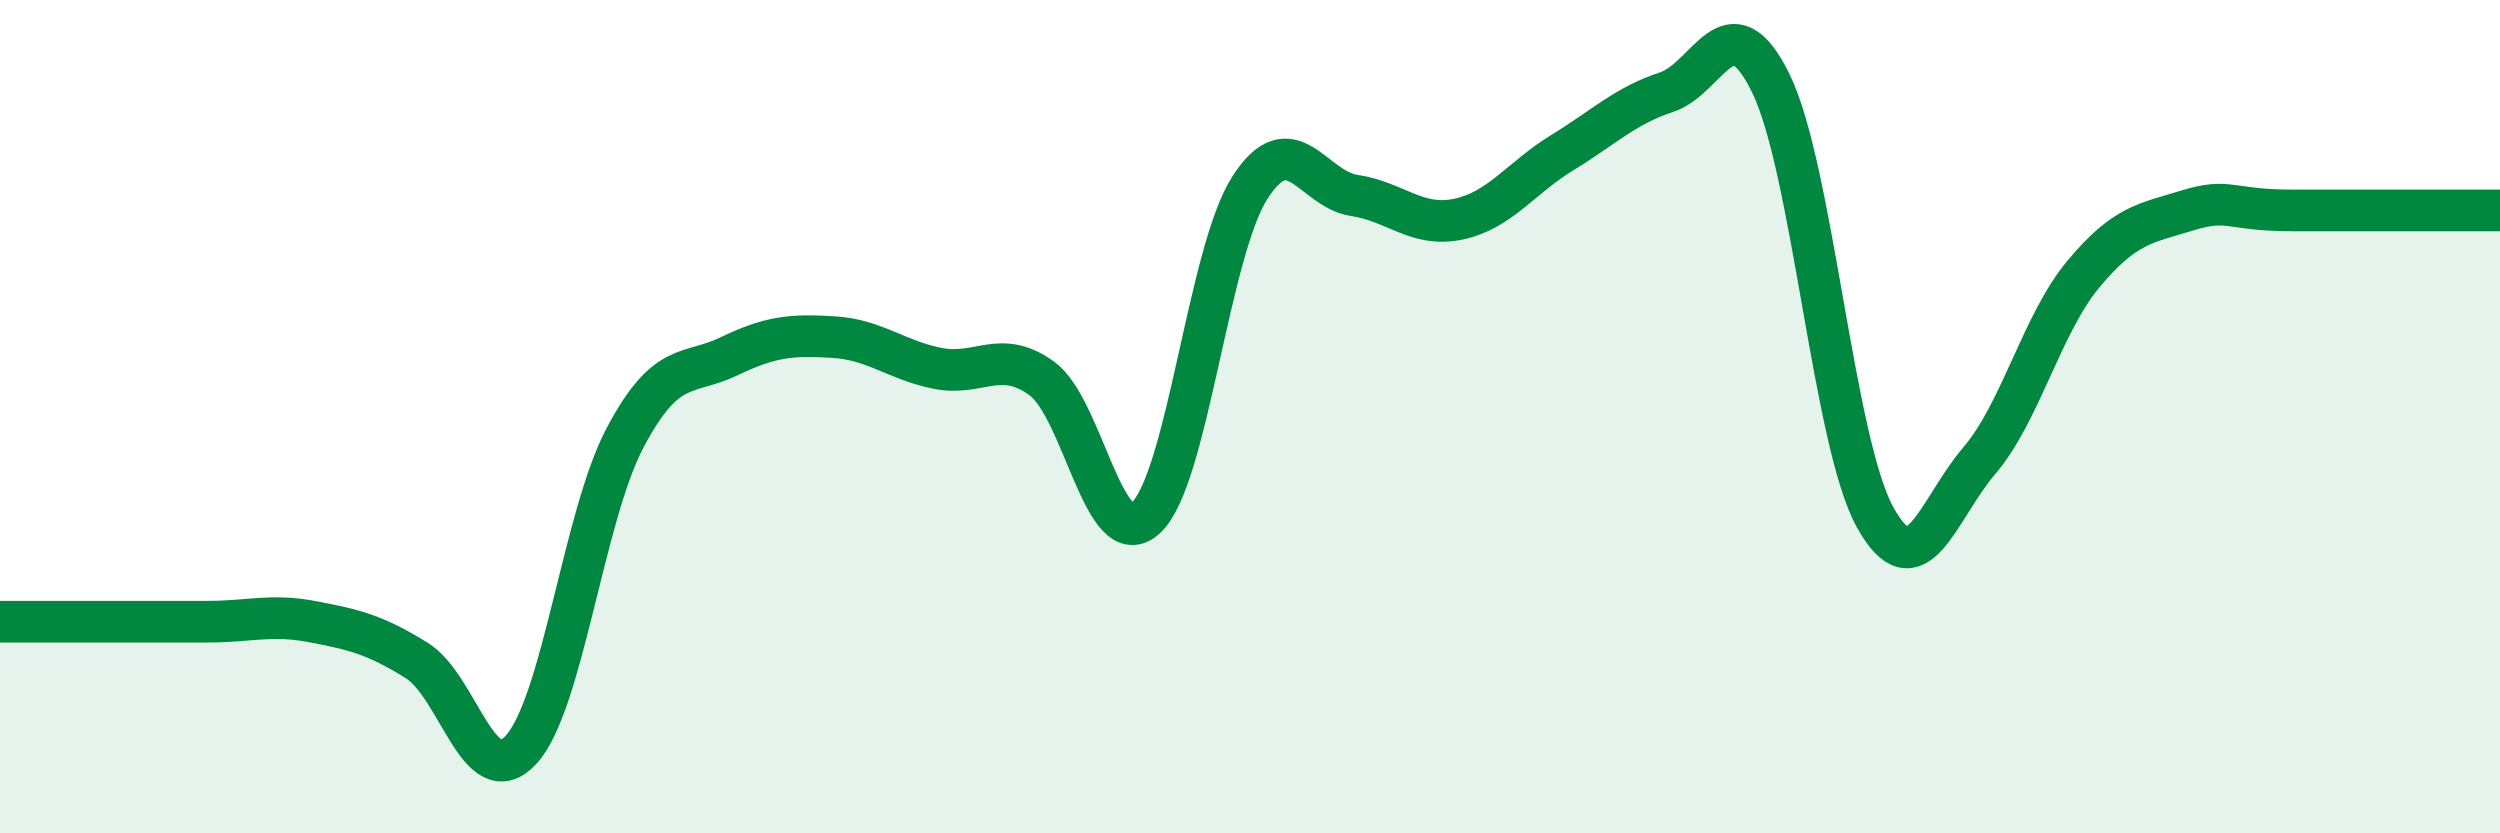
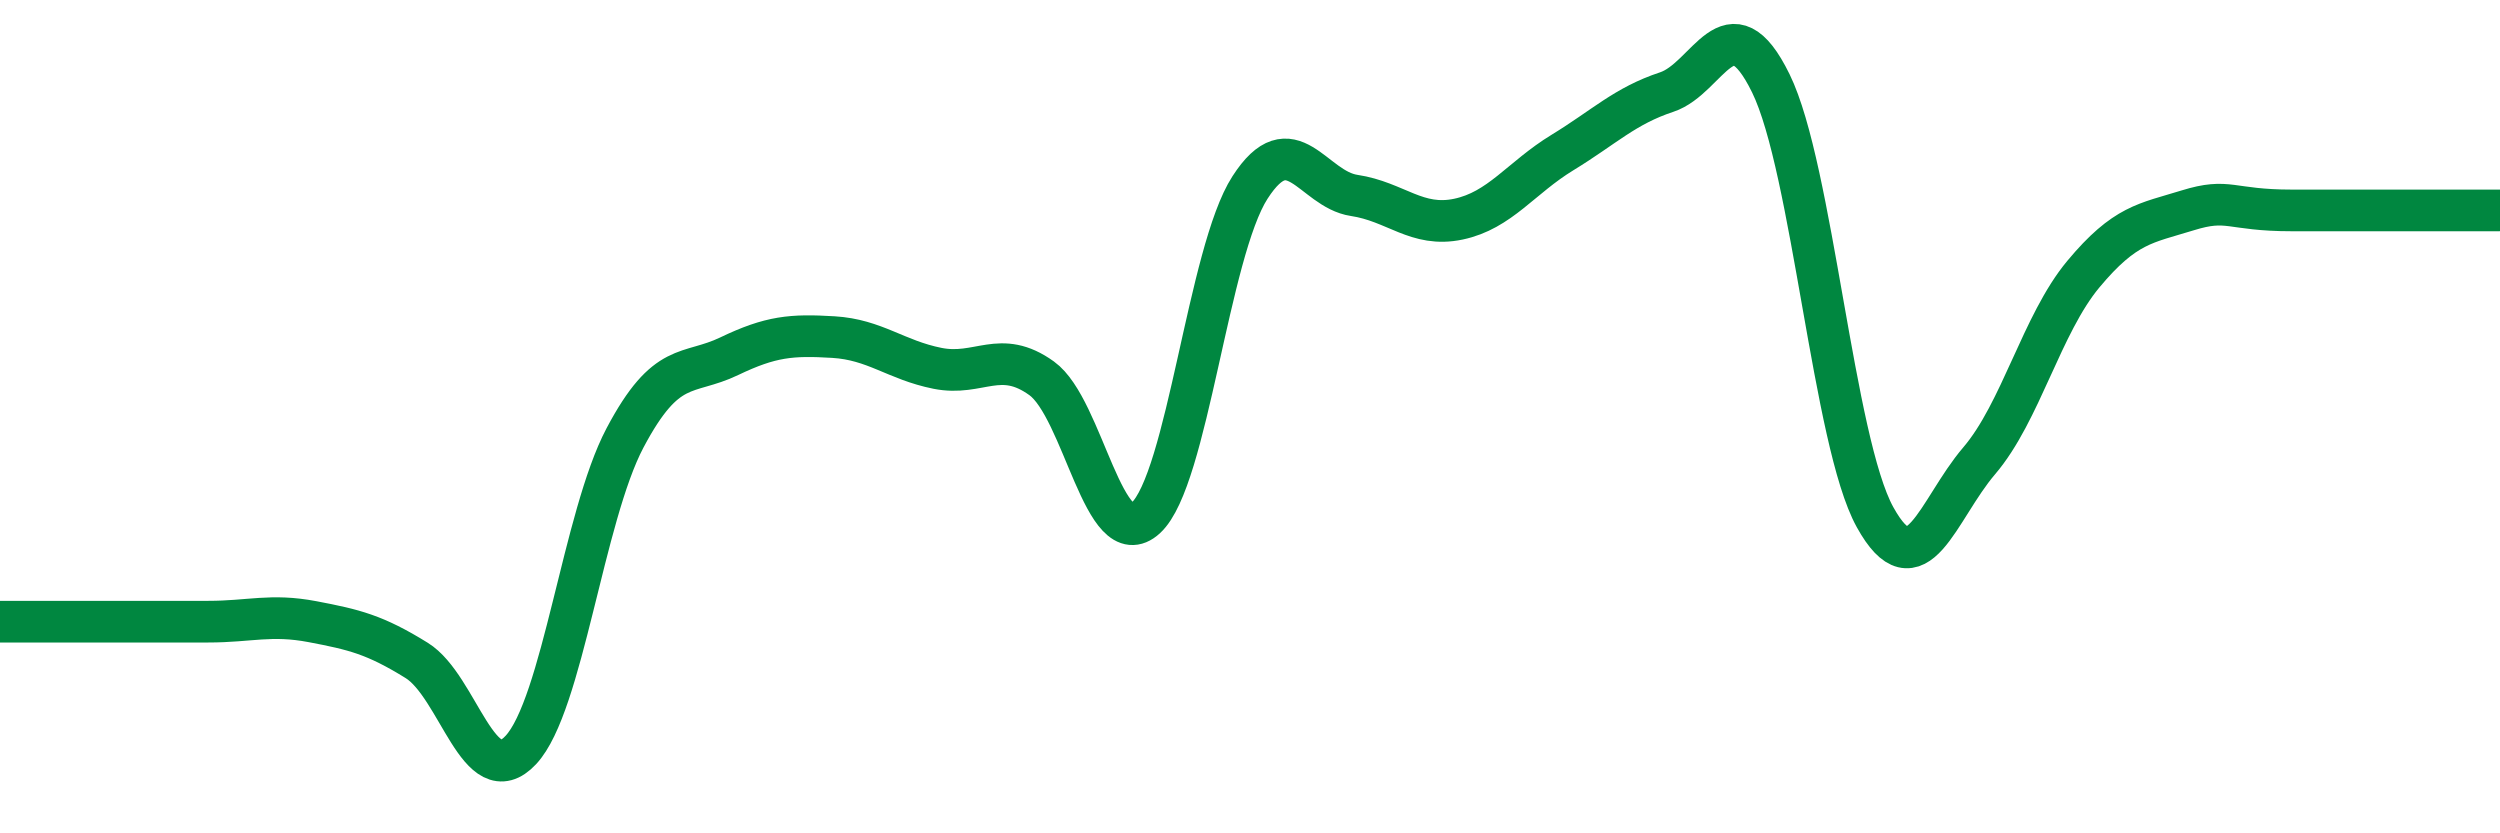
<svg xmlns="http://www.w3.org/2000/svg" width="60" height="20" viewBox="0 0 60 20">
-   <path d="M 0,14.92 C 0.5,14.92 1.5,14.92 2.5,14.92 C 3.5,14.92 4,14.92 5,14.92 C 6,14.92 6.5,14.73 7.5,14.92 C 8.5,15.11 9,15.23 10,15.85 C 11,16.47 11.5,19.07 12.5,18 C 13.5,16.93 14,12.4 15,10.51 C 16,8.62 16.5,9.03 17.5,8.55 C 18.5,8.07 19,8.03 20,8.09 C 21,8.15 21.5,8.64 22.5,8.84 C 23.5,9.04 24,8.36 25,9.08 C 26,9.8 26.5,13.35 27.5,12.43 C 28.5,11.51 29,6.05 30,4.5 C 31,2.95 31.5,4.54 32.5,4.69 C 33.5,4.84 34,5.47 35,5.26 C 36,5.05 36.5,4.27 37.5,3.66 C 38.5,3.05 39,2.54 40,2.21 C 41,1.88 41.5,-0.04 42.5,2 C 43.5,4.04 44,10.6 45,12.41 C 46,14.22 46.5,12.23 47.5,11.06 C 48.5,9.89 49,7.78 50,6.58 C 51,5.38 51.5,5.36 52.5,5.05 C 53.5,4.74 53.5,5.05 55,5.05 C 56.5,5.05 59,5.05 60,5.05L60 20L0 20Z" fill="#008740" opacity="0.1" stroke-linecap="round" stroke-linejoin="round" />
  <path d="M 0,14.92 C 0.5,14.92 1.5,14.92 2.5,14.92 C 3.5,14.92 4,14.92 5,14.92 C 6,14.92 6.5,14.73 7.5,14.92 C 8.5,15.11 9,15.23 10,15.85 C 11,16.47 11.5,19.07 12.5,18 C 13.5,16.93 14,12.4 15,10.51 C 16,8.62 16.5,9.03 17.5,8.55 C 18.5,8.07 19,8.03 20,8.09 C 21,8.15 21.5,8.64 22.5,8.84 C 23.5,9.04 24,8.36 25,9.08 C 26,9.8 26.5,13.35 27.5,12.43 C 28.5,11.51 29,6.05 30,4.5 C 31,2.95 31.5,4.54 32.5,4.69 C 33.5,4.84 34,5.47 35,5.26 C 36,5.05 36.5,4.27 37.5,3.66 C 38.5,3.05 39,2.54 40,2.21 C 41,1.88 41.5,-0.04 42.5,2 C 43.5,4.04 44,10.6 45,12.41 C 46,14.22 46.5,12.23 47.5,11.06 C 48.5,9.89 49,7.78 50,6.58 C 51,5.38 51.5,5.36 52.5,5.05 C 53.5,4.74 53.5,5.05 55,5.05 C 56.5,5.05 59,5.05 60,5.05" stroke="#008740" stroke-width="1" fill="none" stroke-linecap="round" stroke-linejoin="round" />
</svg>